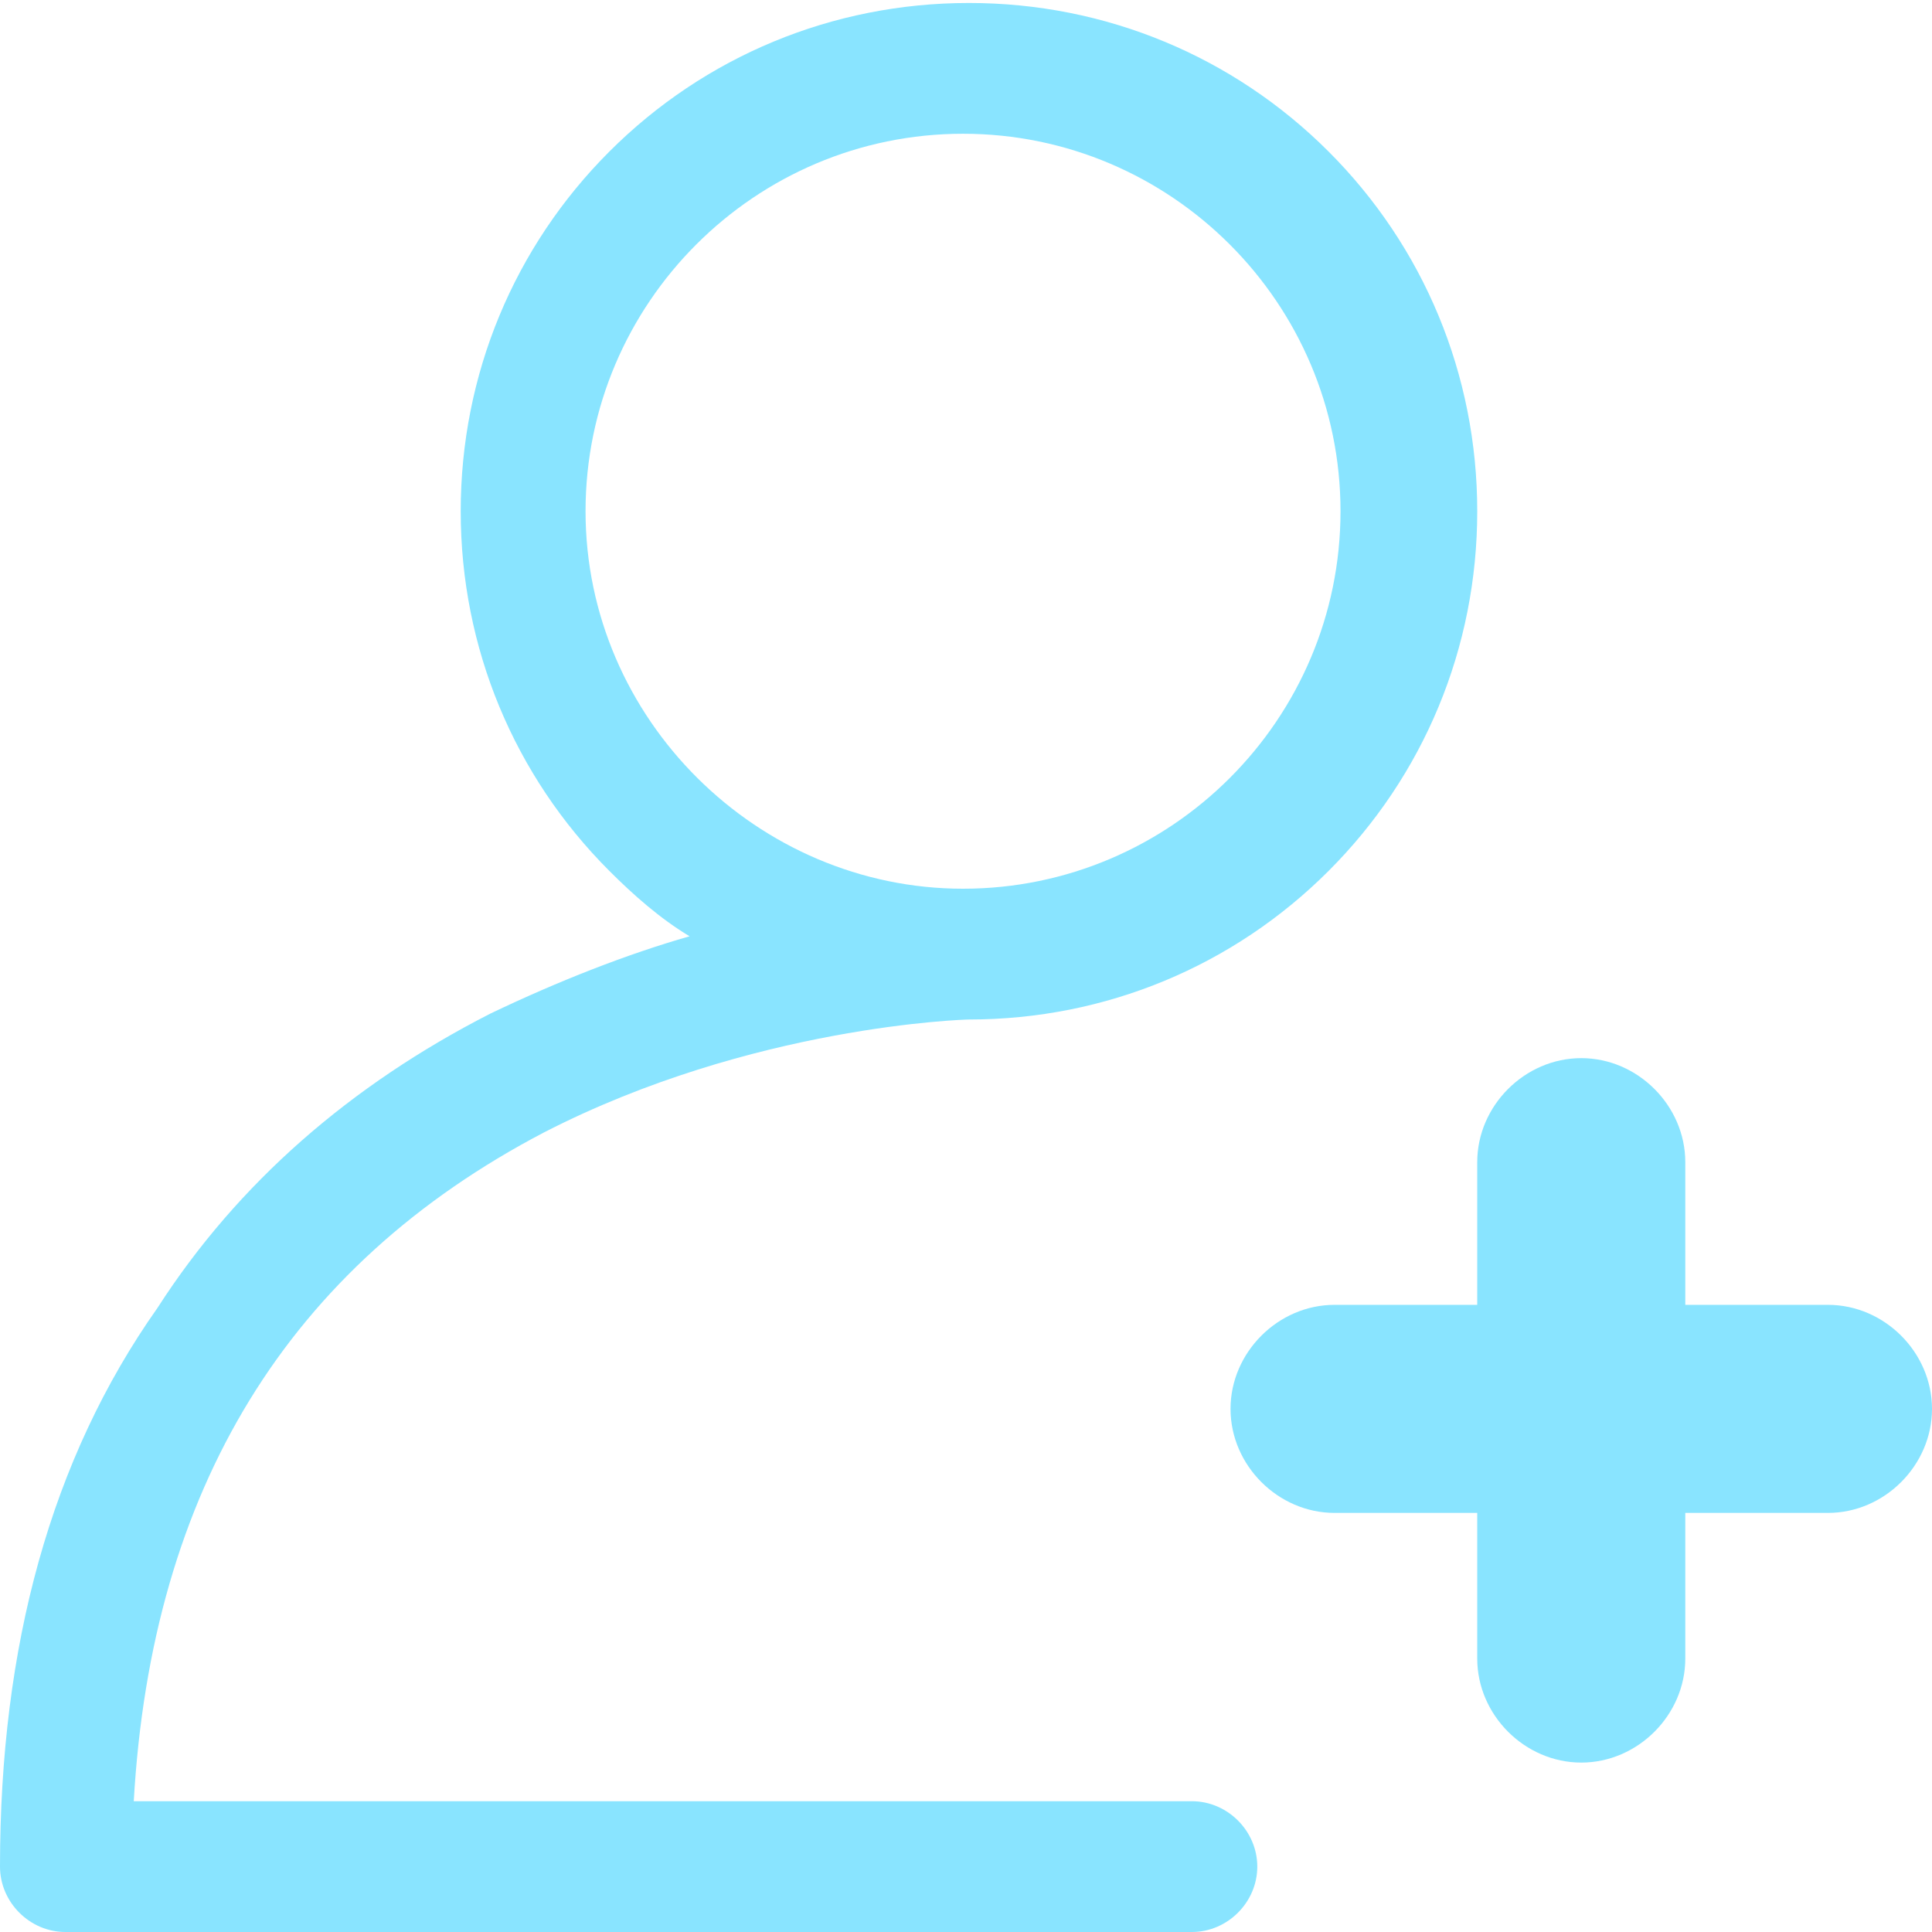
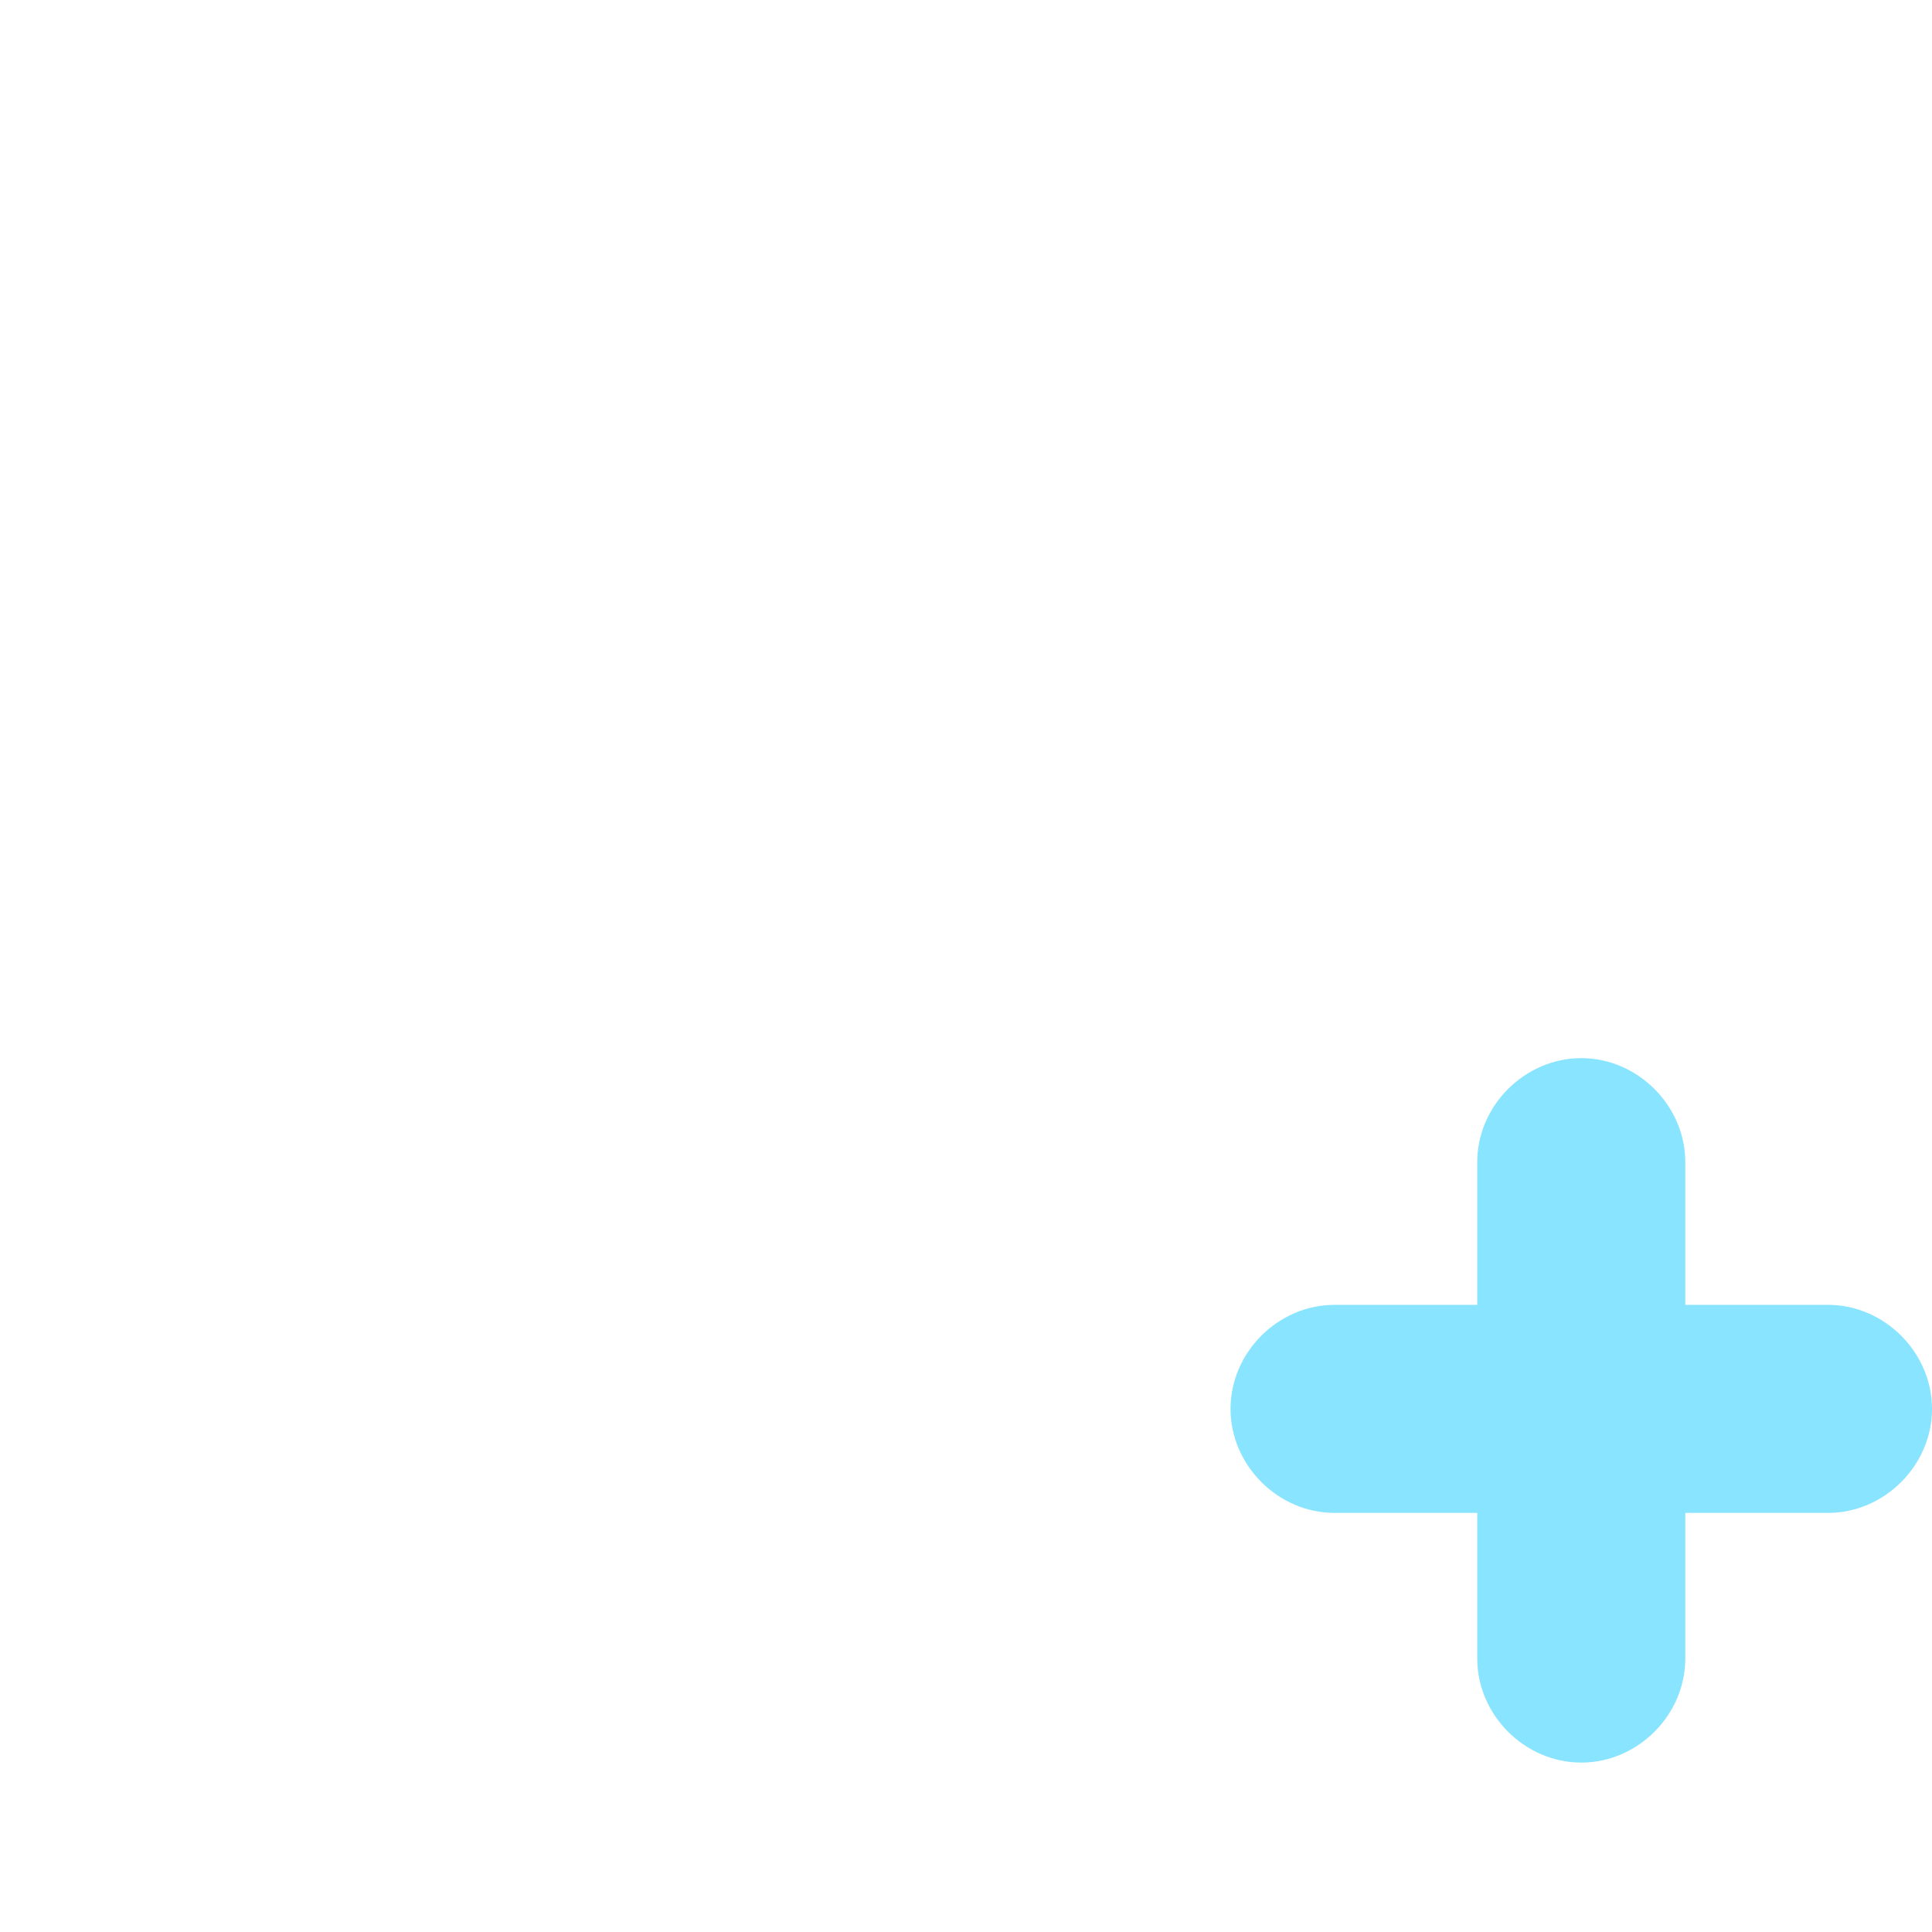
<svg xmlns="http://www.w3.org/2000/svg" version="1.1" id="Ebene_1" x="0px" y="0px" viewBox="0 0 65 65" style="enable-background:new 0 0 65 65;" xml:space="preserve">
  <style type="text/css">
	.st0{fill:#89E4FF;}
</style>
  <g>
    <g>
-       <path class="st0" d="M40.1,60.6H4.5c0.6-10.5,5.2-18,13.8-22.5c7-3.6,14.2-3.8,14.3-3.8c0,0,0,0,0,0c4.6,0,8.9-1.8,12.1-5    c3.2-3.2,5-7.5,5-12.1s-1.8-8.9-5-12.1c-3.2-3.2-7.5-5-12.1-5c-4.6,0-8.9,1.8-12.1,5c-3.2,3.2-5,7.5-5,12.1s1.8,8.9,5,12.1    c0.8,0.8,1.7,1.6,2.7,2.2c-2.1,0.6-4.4,1.5-6.7,2.6c-4.7,2.4-8.5,5.7-11.2,9.9C1.7,49.1,0,55.4,0,62.8C0,64,1,65,2.2,65h37.9    c1.2,0,2.2-1,2.2-2.2C42.3,61.6,41.3,60.6,40.1,60.6z M19.7,17.2c0-7,5.7-12.7,12.7-12.7c7,0,12.7,5.7,12.7,12.7    s-5.7,12.7-12.7,12.7C25.5,29.9,19.7,24.2,19.7,17.2z" />
-     </g>
+       </g>
    <path class="st0" d="M61.5,43.9h-4.8v-4.8c0-1.9-1.6-3.5-3.5-3.5c-1.9,0-3.5,1.6-3.5,3.5v4.8h-4.8c-1.9,0-3.5,1.6-3.5,3.5   c0,1.9,1.6,3.5,3.5,3.5h4.8v4.9c0,1.9,1.6,3.5,3.5,3.5c1.9,0,3.5-1.6,3.5-3.5v-4.9h4.8c1.9,0,3.5-1.6,3.5-3.5   C65,45.5,63.4,43.9,61.5,43.9z" />
  </g>
</svg>